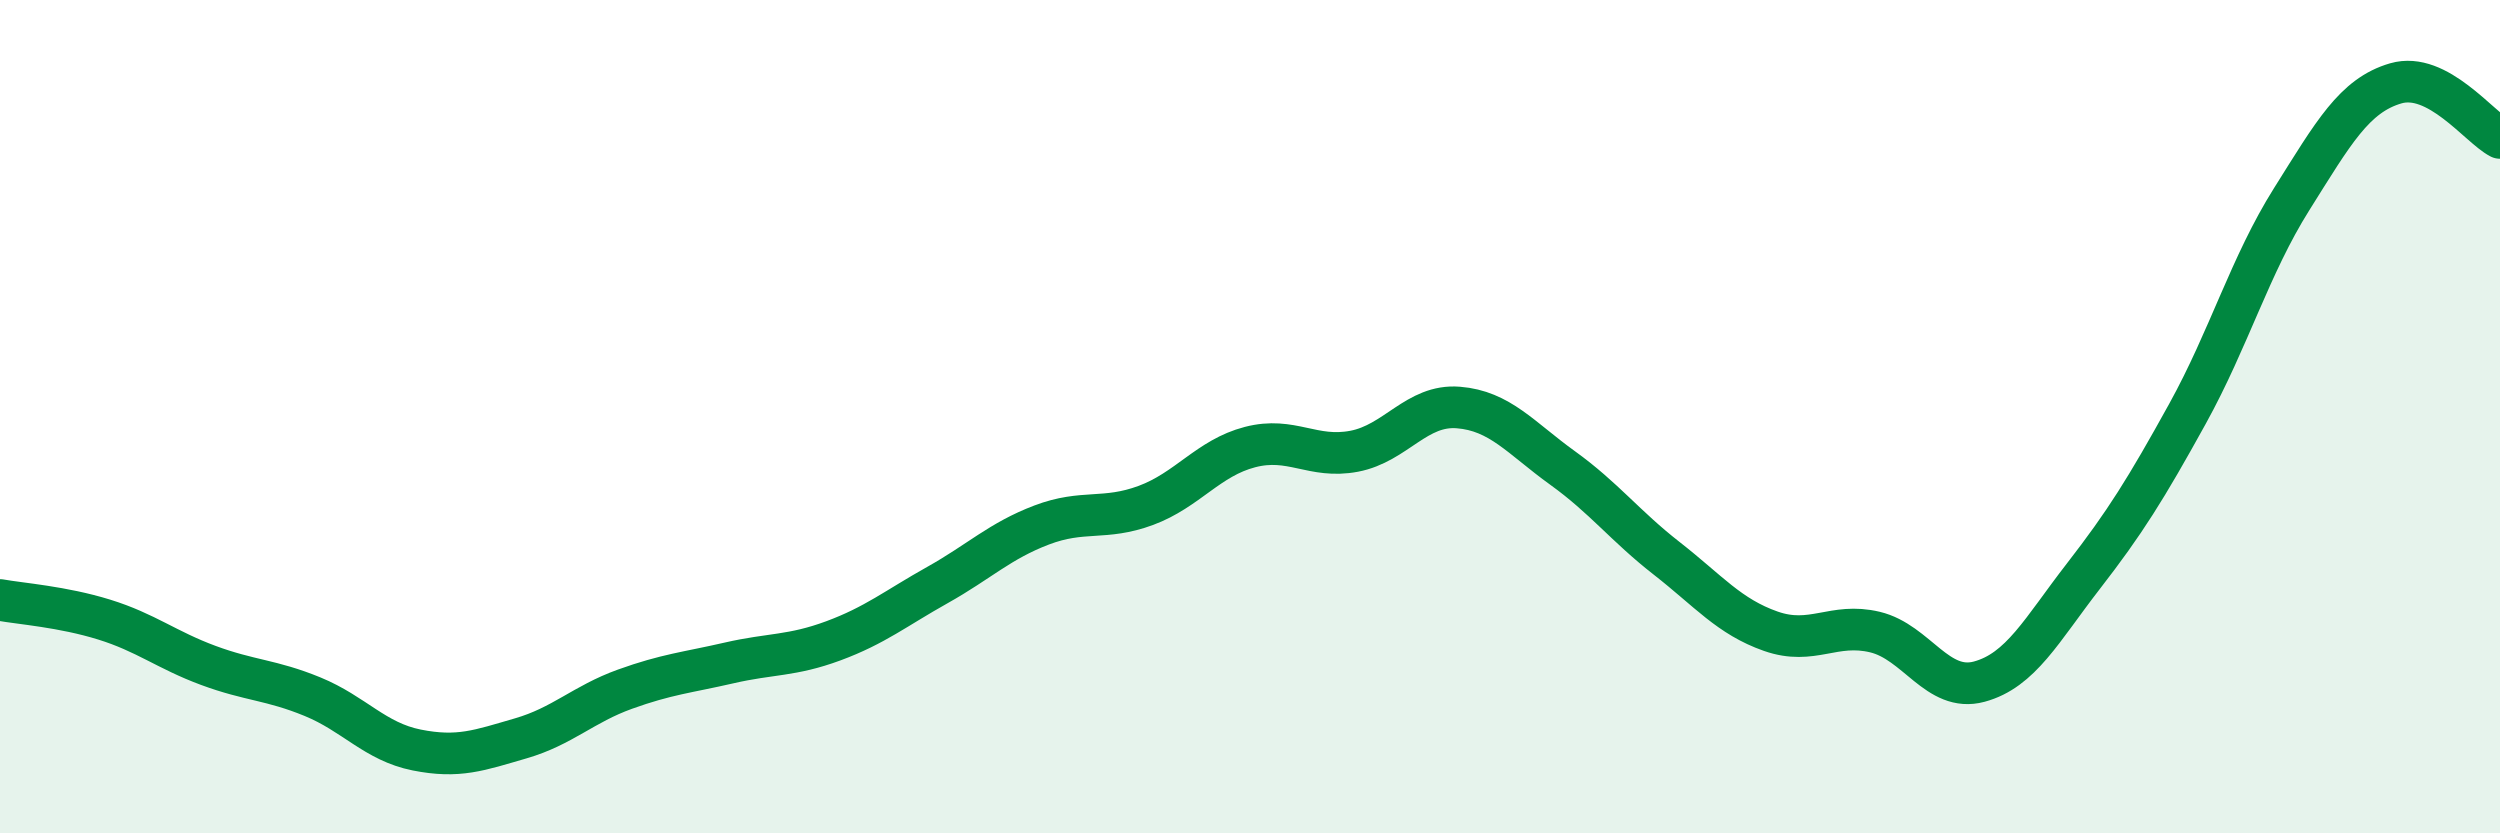
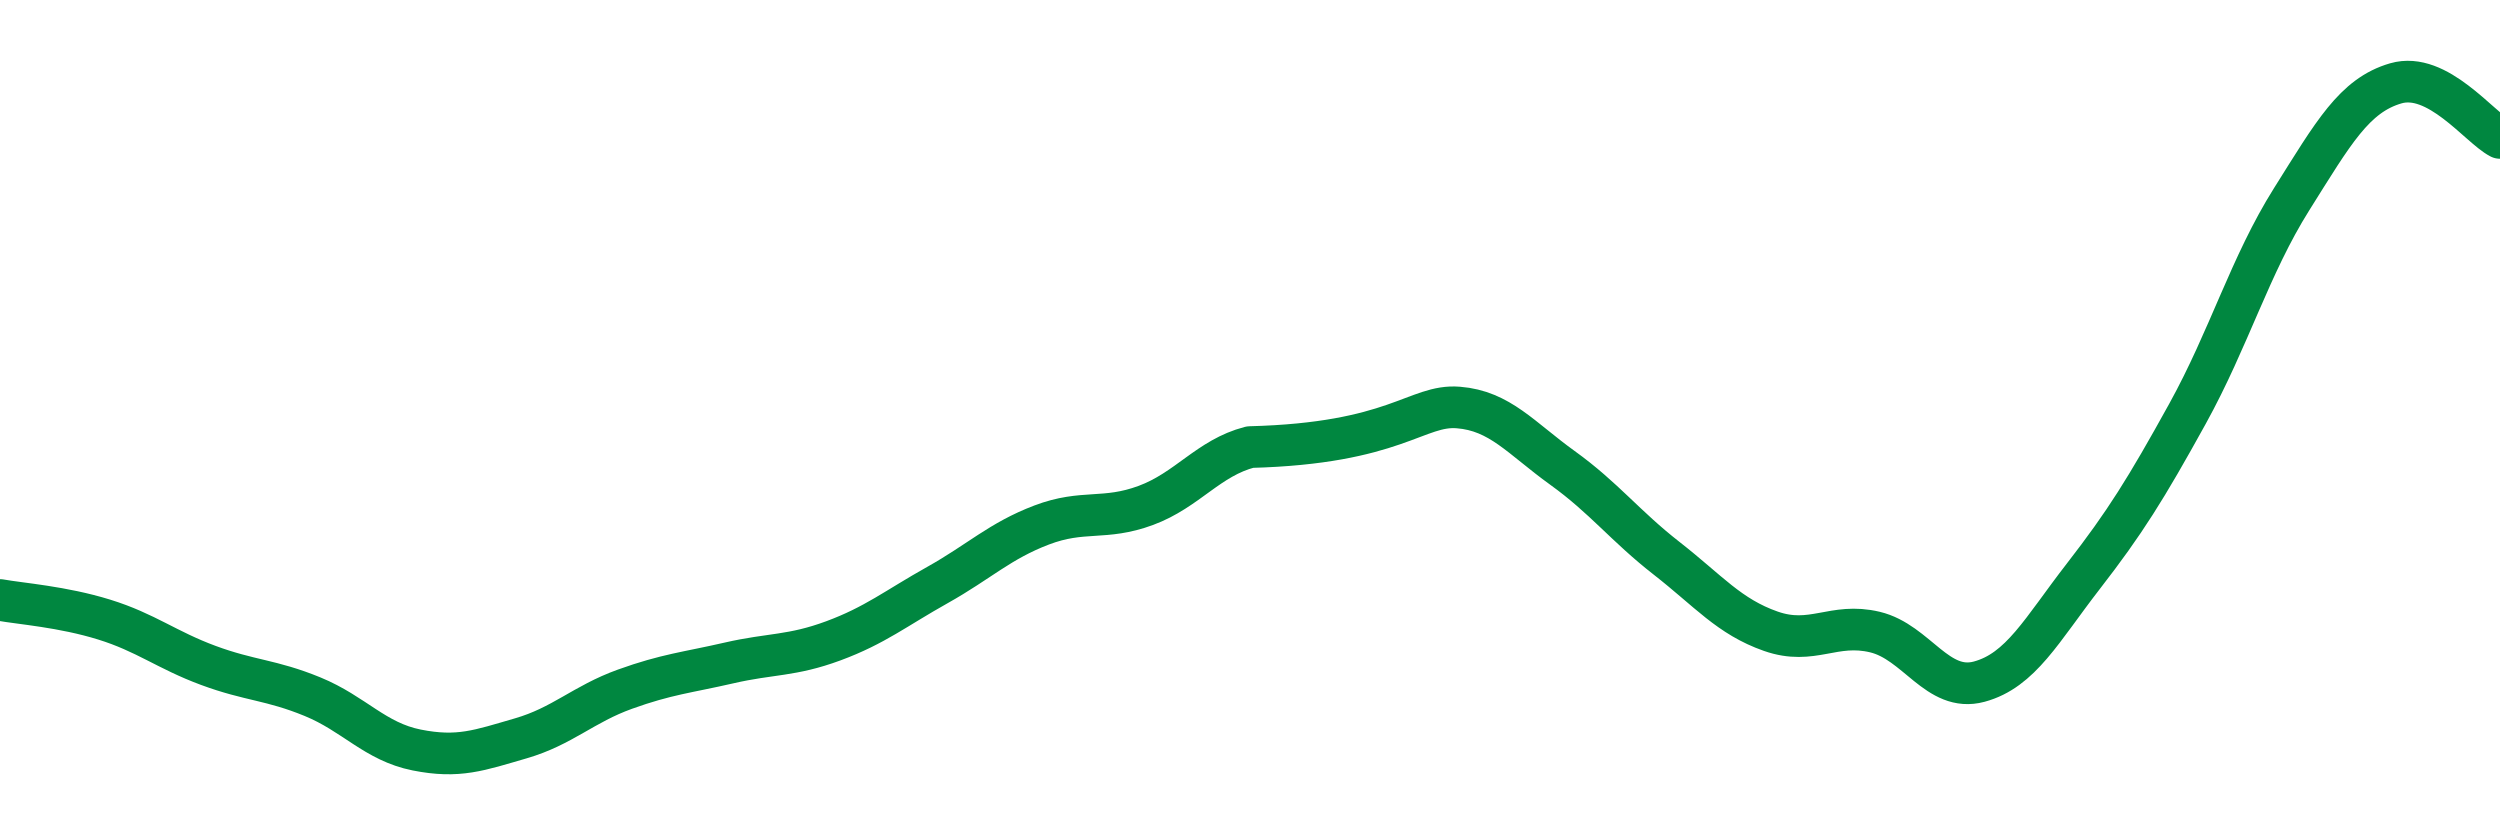
<svg xmlns="http://www.w3.org/2000/svg" width="60" height="20" viewBox="0 0 60 20">
-   <path d="M 0,14.4 C 0.5,14.49 1.5,14.56 2.5,14.87 C 3.5,15.18 4,15.6 5,15.97 C 6,16.34 6.5,16.31 7.5,16.72 C 8.5,17.13 9,17.8 10,18 C 11,18.2 11.5,18.01 12.5,17.72 C 13.5,17.43 14,16.9 15,16.54 C 16,16.18 16.5,16.14 17.5,15.91 C 18.5,15.68 19,15.75 20,15.38 C 21,15.01 21.5,14.6 22.5,14.04 C 23.5,13.48 24,12.98 25,12.6 C 26,12.22 26.5,12.5 27.5,12.13 C 28.5,11.76 29,10.99 30,10.73 C 31,10.47 31.5,11.02 32.5,10.83 C 33.5,10.64 34,9.7 35,9.78 C 36,9.86 36.5,10.51 37.5,11.23 C 38.5,11.95 39,12.62 40,13.4 C 41,14.18 41.5,14.8 42.5,15.15 C 43.5,15.5 44,14.93 45,15.17 C 46,15.41 46.5,16.63 47.5,16.36 C 48.5,16.09 49,15.12 50,13.83 C 51,12.54 51.5,11.74 52.5,9.93 C 53.5,8.12 54,6.37 55,4.78 C 56,3.19 56.5,2.29 57.5,2 C 58.5,1.71 59.5,3.05 60,3.31L60 20L0 20Z" fill="#008740" opacity="0.1" stroke-linecap="round" stroke-linejoin="round" />
-   <path d="M 0,14.4 C 0.5,14.49 1.5,14.56 2.5,14.87 C 3.5,15.18 4,15.6 5,15.97 C 6,16.34 6.5,16.31 7.5,16.72 C 8.5,17.13 9,17.8 10,18 C 11,18.2 11.5,18.01 12.5,17.72 C 13.5,17.43 14,16.9 15,16.54 C 16,16.18 16.5,16.14 17.5,15.91 C 18.5,15.68 19,15.75 20,15.38 C 21,15.01 21.5,14.6 22.5,14.04 C 23.5,13.48 24,12.98 25,12.6 C 26,12.22 26.5,12.5 27.5,12.13 C 28.5,11.76 29,10.99 30,10.73 C 31,10.47 31.5,11.02 32.5,10.83 C 33.5,10.64 34,9.7 35,9.78 C 36,9.86 36.5,10.51 37.5,11.23 C 38.5,11.95 39,12.62 40,13.4 C 41,14.18 41.5,14.8 42.5,15.15 C 43.5,15.5 44,14.93 45,15.17 C 46,15.41 46.5,16.63 47.5,16.36 C 48.5,16.09 49,15.12 50,13.83 C 51,12.54 51.5,11.74 52.5,9.93 C 53.5,8.12 54,6.37 55,4.78 C 56,3.19 56.5,2.29 57.5,2 C 58.5,1.71 59.5,3.05 60,3.31" stroke="#008740" stroke-width="1" fill="none" stroke-linecap="round" stroke-linejoin="round" />
+   <path d="M 0,14.4 C 0.5,14.49 1.5,14.56 2.5,14.87 C 3.5,15.18 4,15.6 5,15.97 C 6,16.34 6.5,16.31 7.5,16.72 C 8.5,17.13 9,17.8 10,18 C 11,18.2 11.5,18.01 12.5,17.72 C 13.5,17.43 14,16.9 15,16.54 C 16,16.18 16.5,16.14 17.5,15.91 C 18.5,15.68 19,15.75 20,15.38 C 21,15.01 21.5,14.6 22.5,14.04 C 23.5,13.48 24,12.98 25,12.6 C 26,12.22 26.5,12.5 27.5,12.13 C 28.5,11.76 29,10.99 30,10.73 C 33.5,10.64 34,9.7 35,9.78 C 36,9.86 36.5,10.51 37.5,11.23 C 38.5,11.95 39,12.62 40,13.4 C 41,14.18 41.5,14.8 42.5,15.15 C 43.5,15.5 44,14.93 45,15.17 C 46,15.41 46.5,16.63 47.5,16.36 C 48.5,16.09 49,15.12 50,13.83 C 51,12.54 51.5,11.74 52.5,9.93 C 53.5,8.12 54,6.37 55,4.78 C 56,3.19 56.5,2.29 57.5,2 C 58.5,1.71 59.5,3.05 60,3.31" stroke="#008740" stroke-width="1" fill="none" stroke-linecap="round" stroke-linejoin="round" />
</svg>